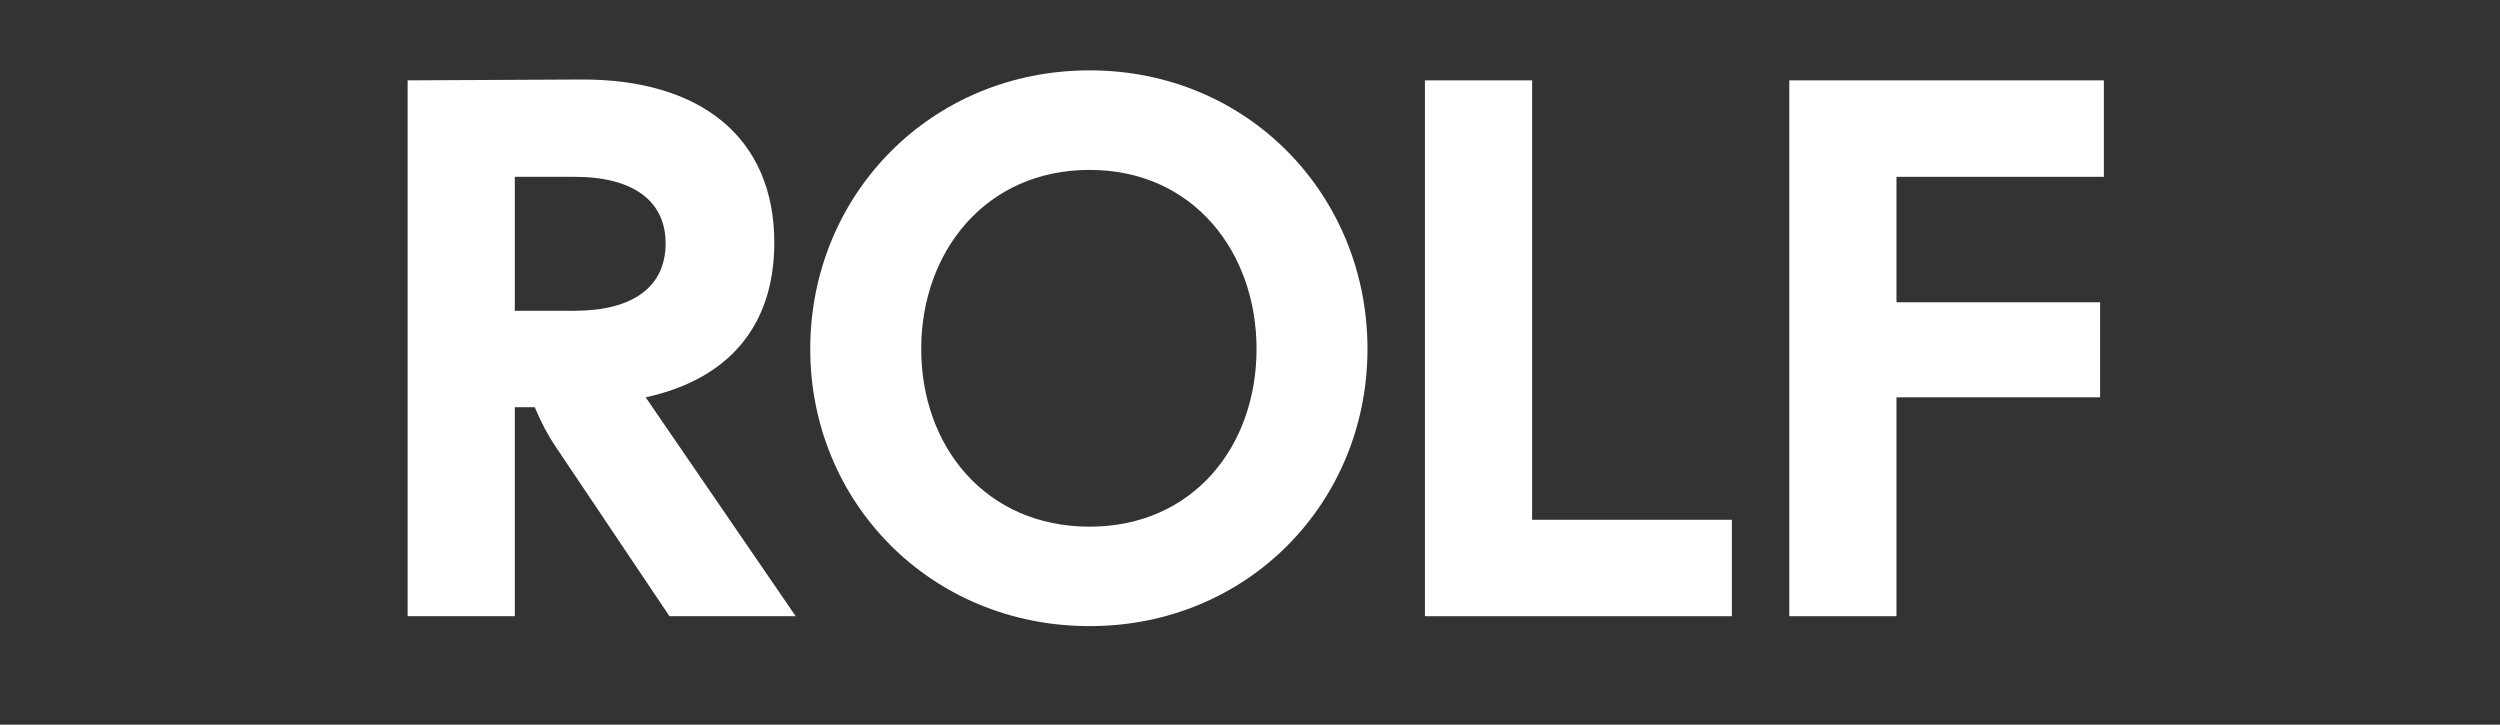
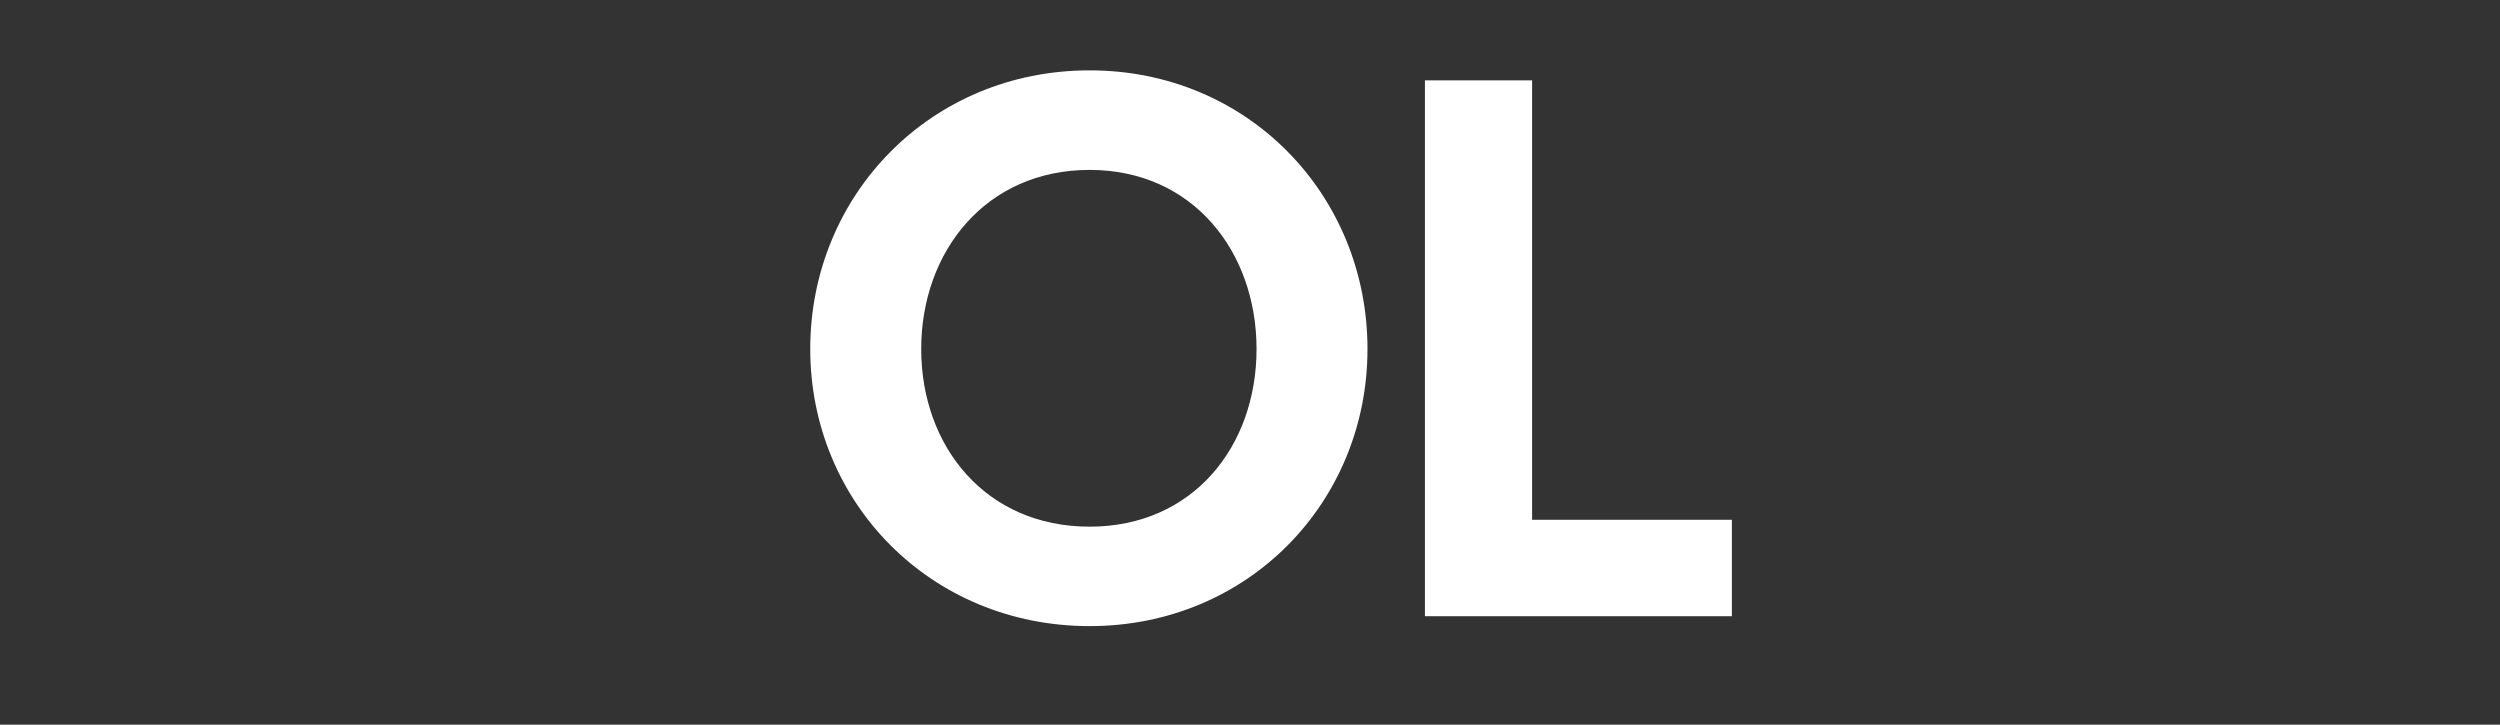
<svg xmlns="http://www.w3.org/2000/svg" width="138" zoomAndPan="magnify" viewBox="0 0 103.5 30" height="40" preserveAspectRatio="xMidYMid meet" version="1.0">
  <rect x="0" y="0" width="103.5" height="30" fill="#333333" stroke="none" />
  <defs>
    <g />
  </defs>
  <g fill="#ffffff" fill-opacity="1">
    <g transform="translate(15.29, 25.511)">
      <g>
-         <path d="M 1.586 0 L 6.023 0 L 6.023 -8.652 L 6.848 -8.652 C 7.133 -7.988 7.383 -7.512 7.703 -7.035 L 12.426 0 L 17.652 0 L 11.441 -9.062 C 14.801 -9.793 16.766 -11.949 16.766 -15.465 C 16.766 -19.809 13.723 -22.25 8.746 -22.219 L 1.586 -22.184 Z M 6.023 -12.645 L 6.023 -18.191 L 8.492 -18.191 C 10.902 -18.191 12.266 -17.211 12.266 -15.434 C 12.266 -13.629 10.902 -12.645 8.492 -12.645 Z M 6.023 -12.645 " />
-       </g>
+         </g>
    </g>
  </g>
  <g fill="#ffffff" fill-opacity="1">
    <g transform="translate(32.751, 25.511)">
      <g>
        <path d="M 12.359 0.41 C 18.922 0.41 23.863 -4.723 23.863 -11.062 C 23.863 -17.43 18.922 -22.598 12.359 -22.598 C 5.77 -22.598 0.793 -17.43 0.793 -11.062 C 0.793 -4.723 5.77 0.41 12.359 0.41 Z M 5.387 -11.062 C 5.387 -15.086 8.051 -18.477 12.359 -18.477 C 16.641 -18.477 19.27 -15.086 19.27 -11.062 C 19.27 -7.035 16.641 -3.707 12.359 -3.707 C 8.051 -3.707 5.387 -7.035 5.387 -11.062 Z M 5.387 -11.062 " />
      </g>
    </g>
  </g>
  <g fill="#ffffff" fill-opacity="1">
    <g transform="translate(57.406, 25.511)">
      <g>
        <path d="M 1.586 0 L 14.293 0 L 14.293 -3.992 L 6.023 -3.992 L 6.023 -22.184 L 1.586 -22.184 Z M 1.586 0 " />
      </g>
    </g>
  </g>
  <g fill="#ffffff" fill-opacity="1">
    <g transform="translate(72.491, 25.511)">
      <g>
-         <path d="M 1.586 0 L 6.023 0 L 6.023 -9.062 L 14.453 -9.062 L 14.453 -12.996 L 6.023 -12.996 L 6.023 -18.191 L 14.609 -18.191 L 14.609 -22.184 L 1.586 -22.184 Z M 1.586 0 " />
-       </g>
+         </g>
    </g>
  </g>
</svg>